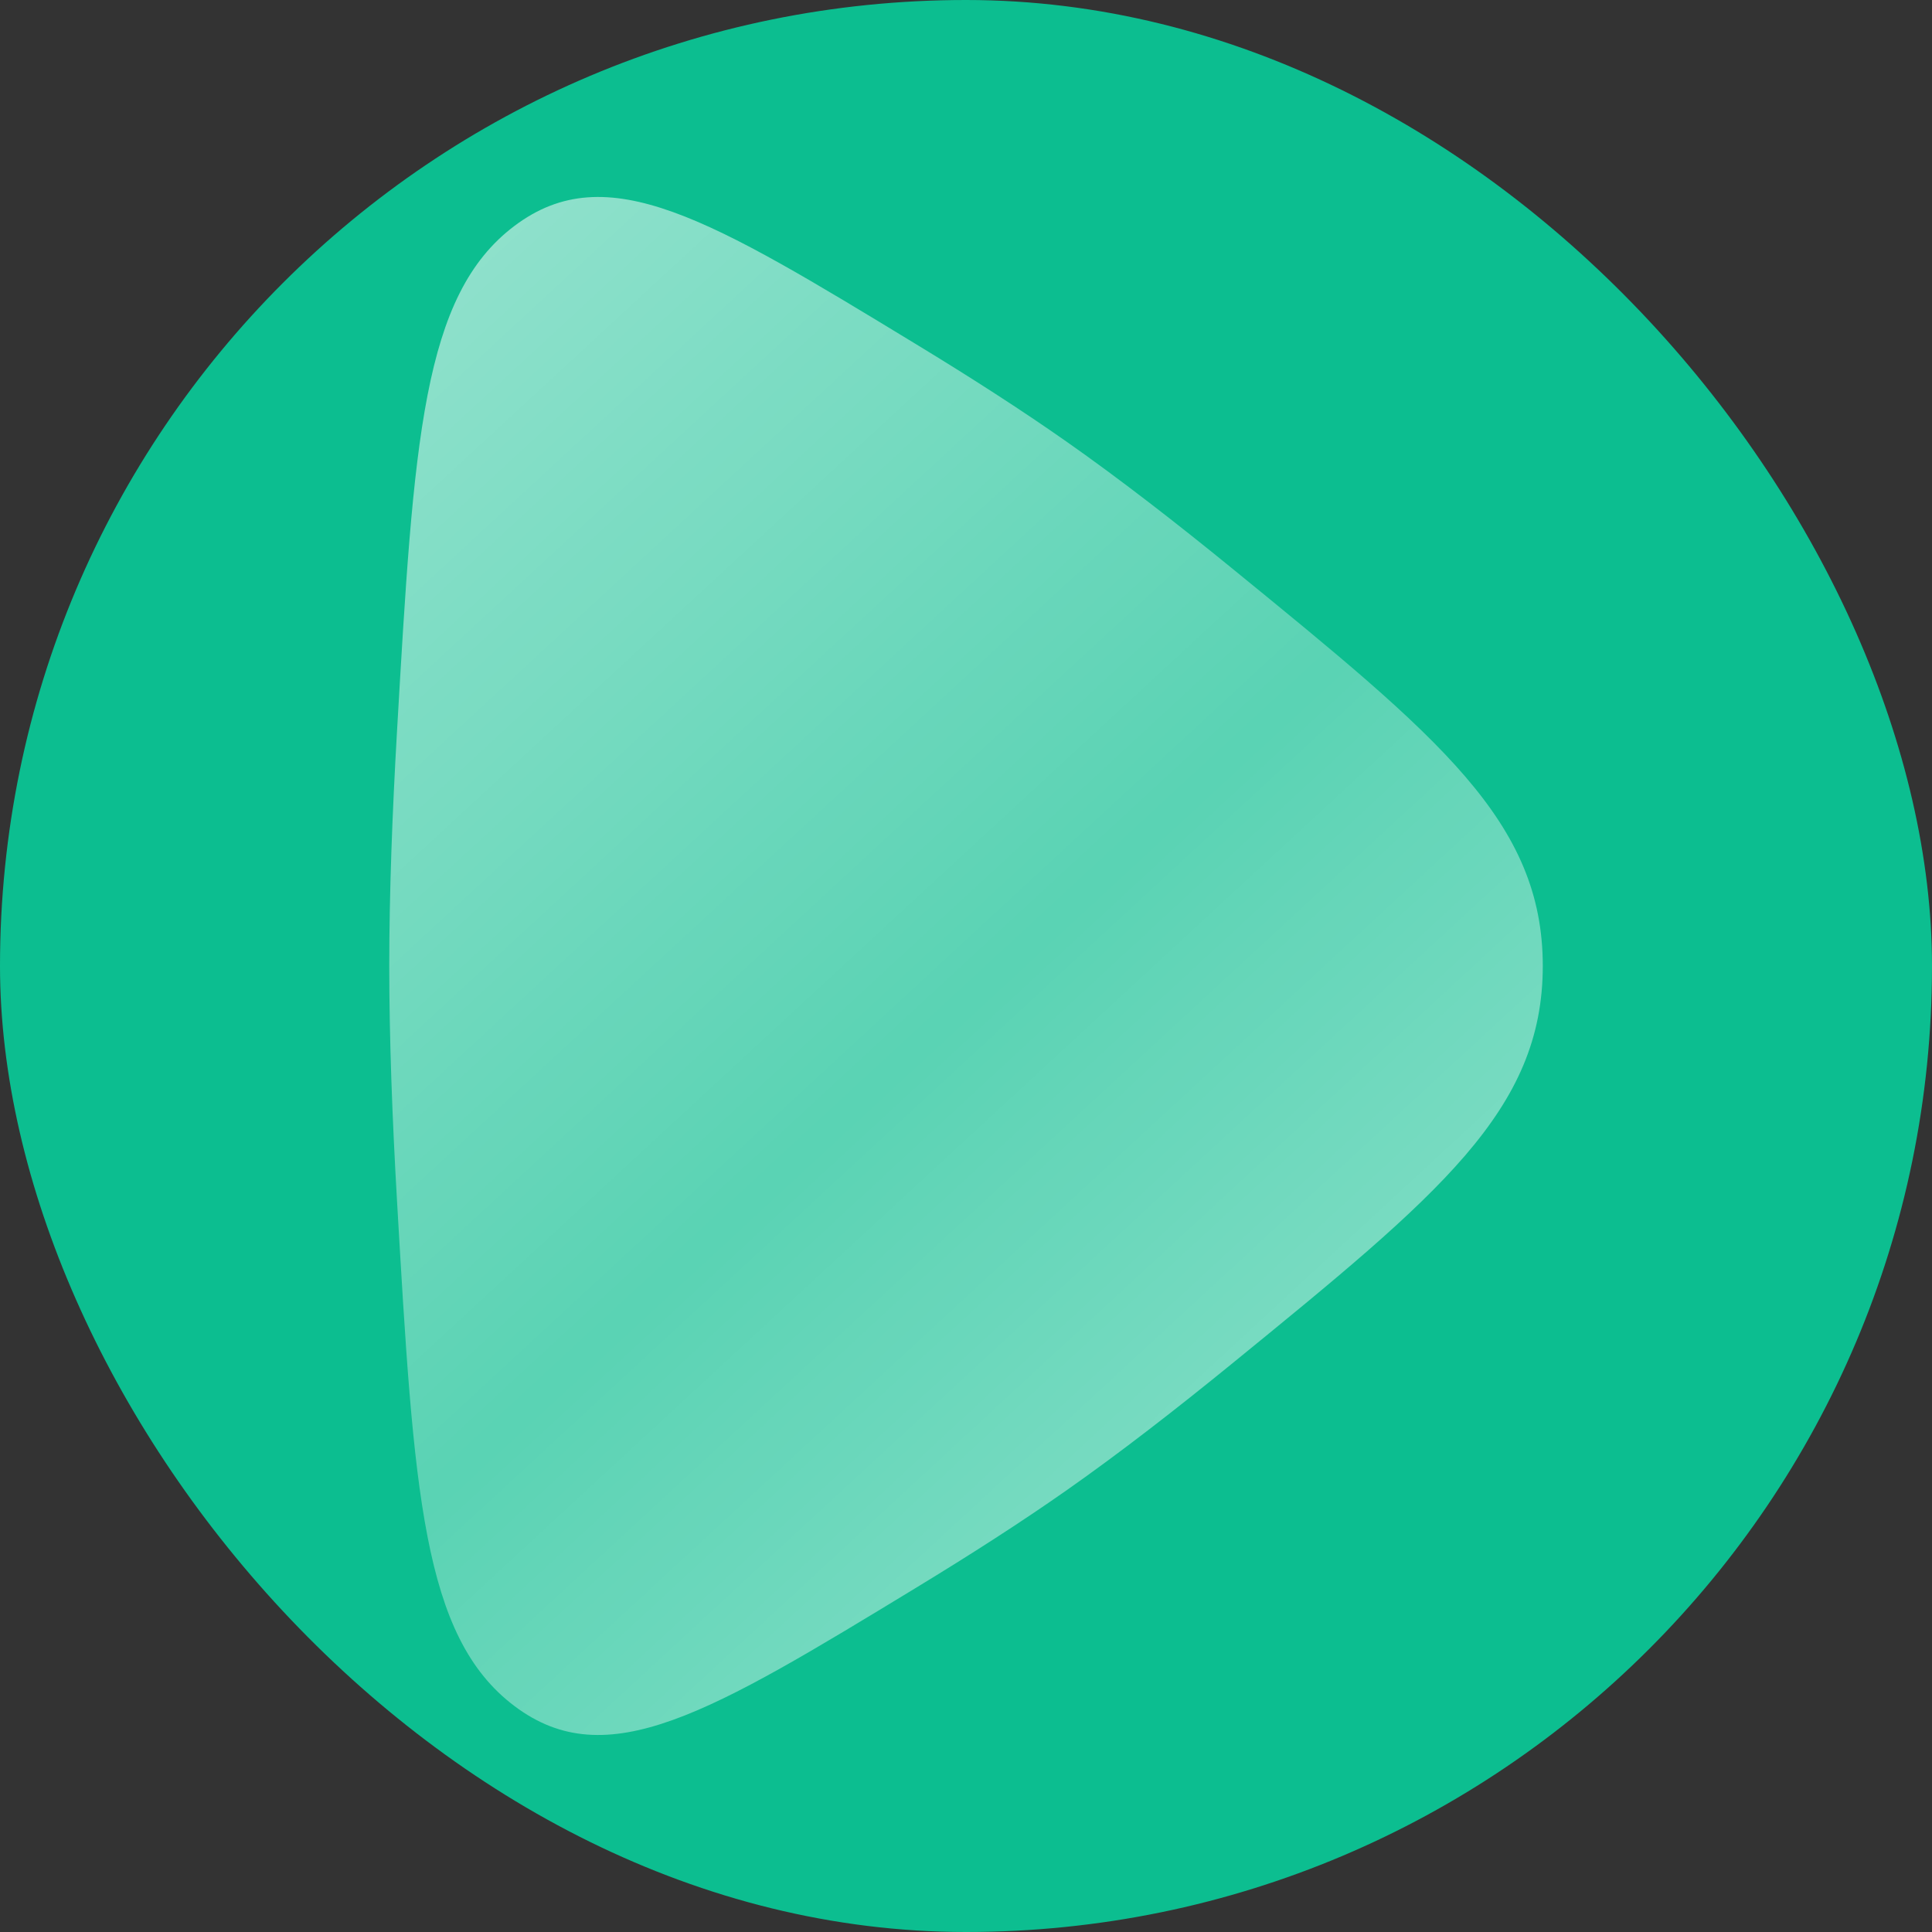
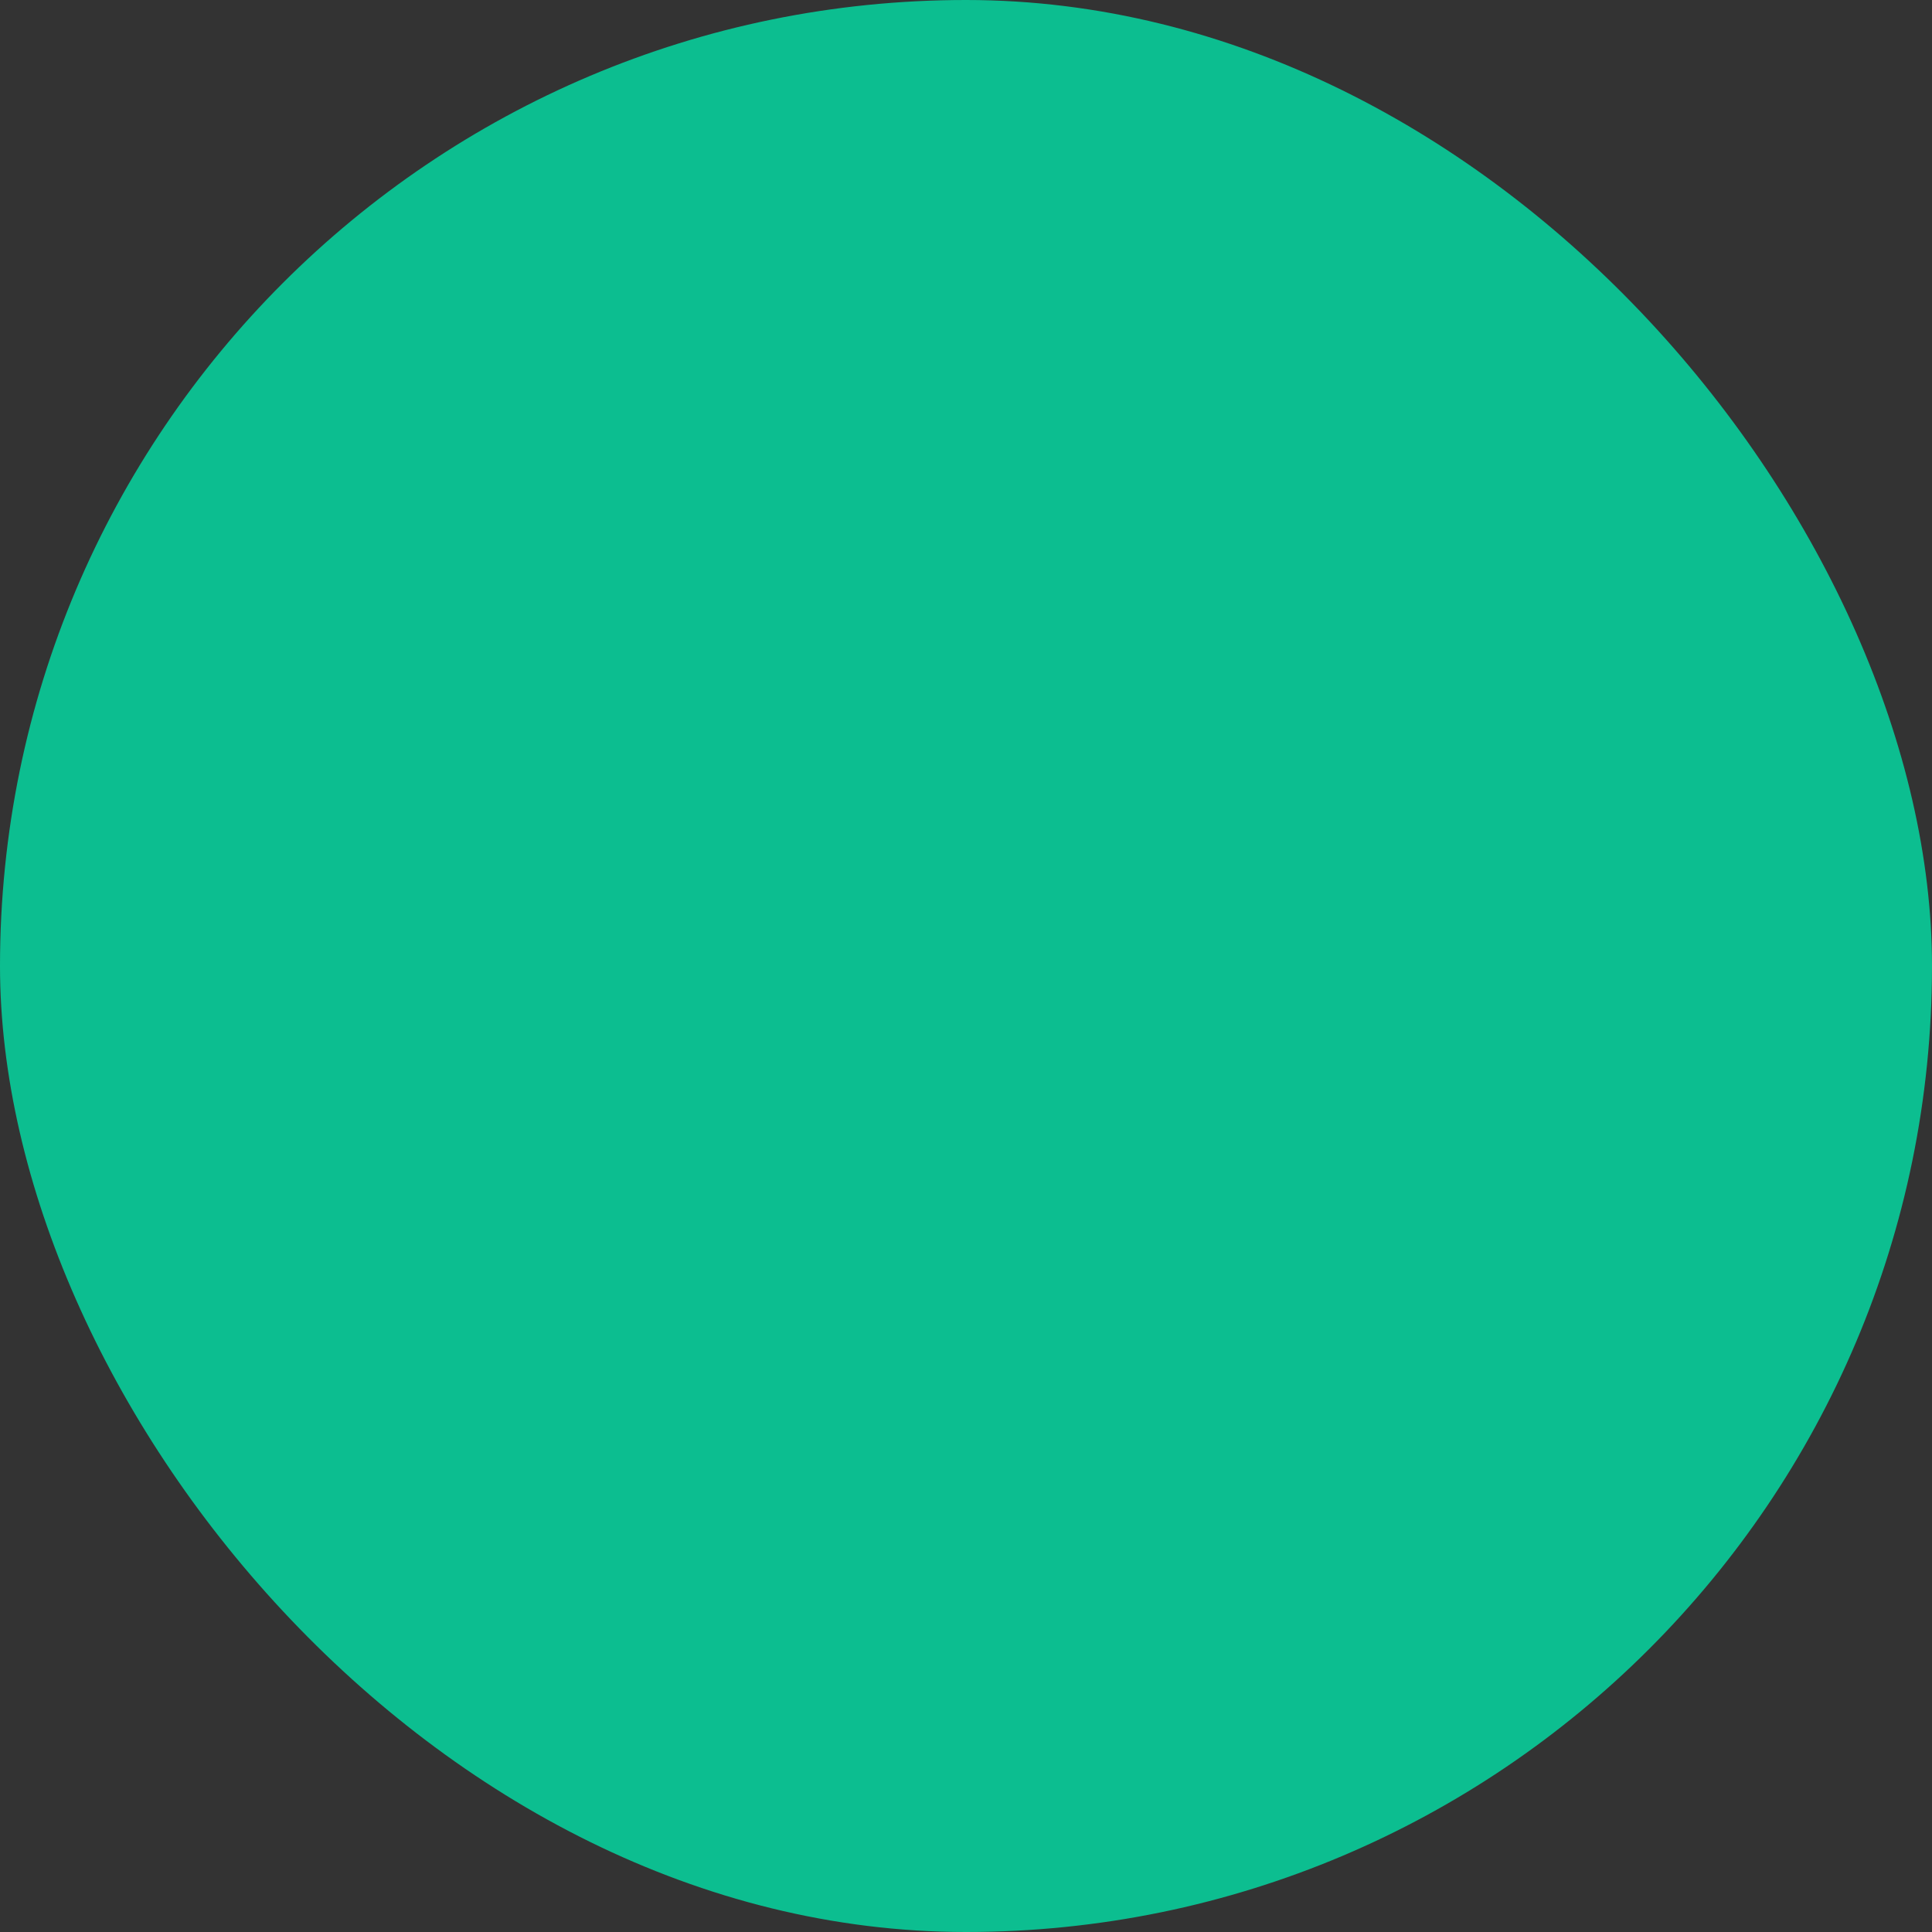
<svg xmlns="http://www.w3.org/2000/svg" width="50" height="50" viewBox="0 0 50 50" fill="none">
  <rect x="0" y="0" width="50" height="50" fill="#333333" stroke="none" />
  <rect width="50" height="50" rx="25" fill="#0CBE90" />
-   <path d="M27.618 11.441C26.438 10.612 25.101 9.754 23.716 8.913L23.716 8.913C18.381 5.668 15.713 4.046 13.32 5.842C10.928 7.638 10.71 11.398 10.275 18.919C10.152 21.045 10.074 23.13 10.074 24.999C10.074 26.868 10.152 28.953 10.275 31.08L10.275 31.08C10.71 38.6 10.928 42.361 13.32 44.157C15.713 45.953 18.381 44.331 23.716 41.086C25.101 40.244 26.438 39.387 27.618 38.558C28.964 37.613 30.428 36.479 31.904 35.275L31.904 35.275C37.253 30.912 39.927 28.73 39.927 24.999C39.927 21.268 37.253 19.087 31.904 14.724C30.428 13.52 28.964 12.386 27.618 11.441Z" fill="url(#paint0_linear_19074_43996)" fill-opacity="0.8" />
  <defs>
    <linearGradient id="paint0_linear_19074_43996" x1="-7.151" y1="-13.873" x2="58.647" y2="57.303" gradientUnits="userSpaceOnUse">
      <stop stop-color="white" />
      <stop offset="0.527" stop-color="white" stop-opacity="0.4" />
      <stop offset="1" stop-color="white" />
    </linearGradient>
  </defs>
</svg>